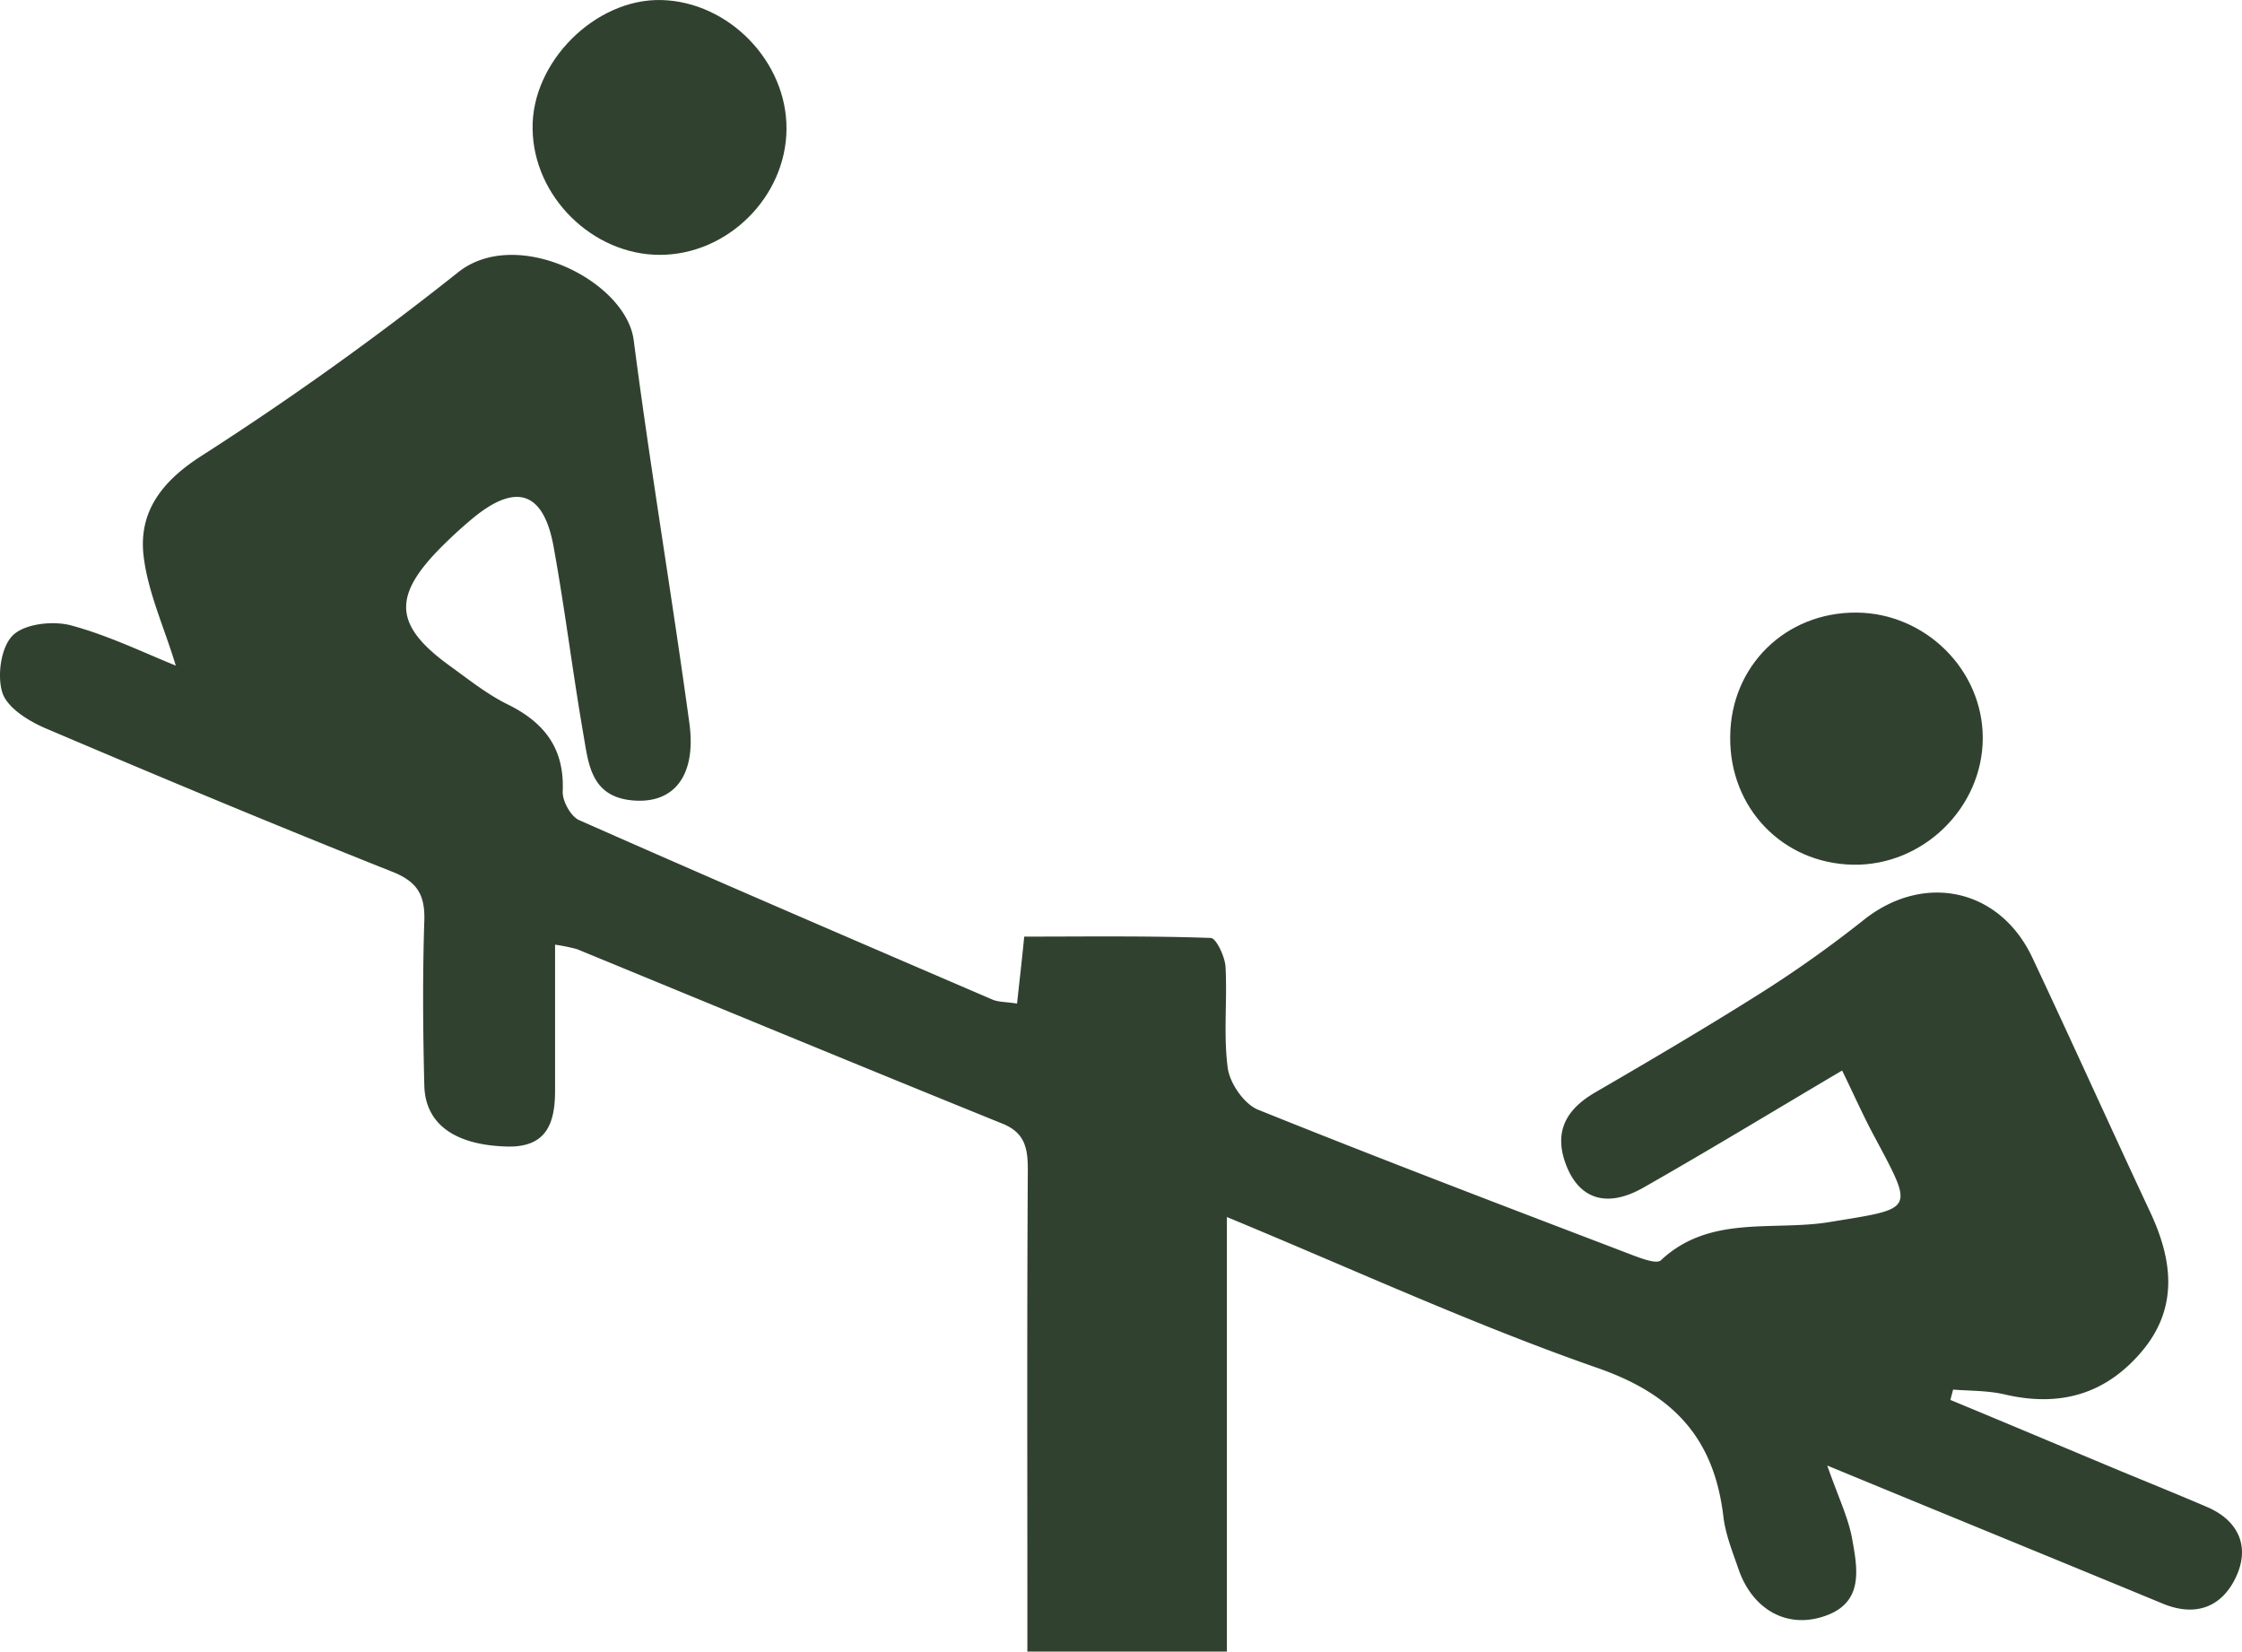
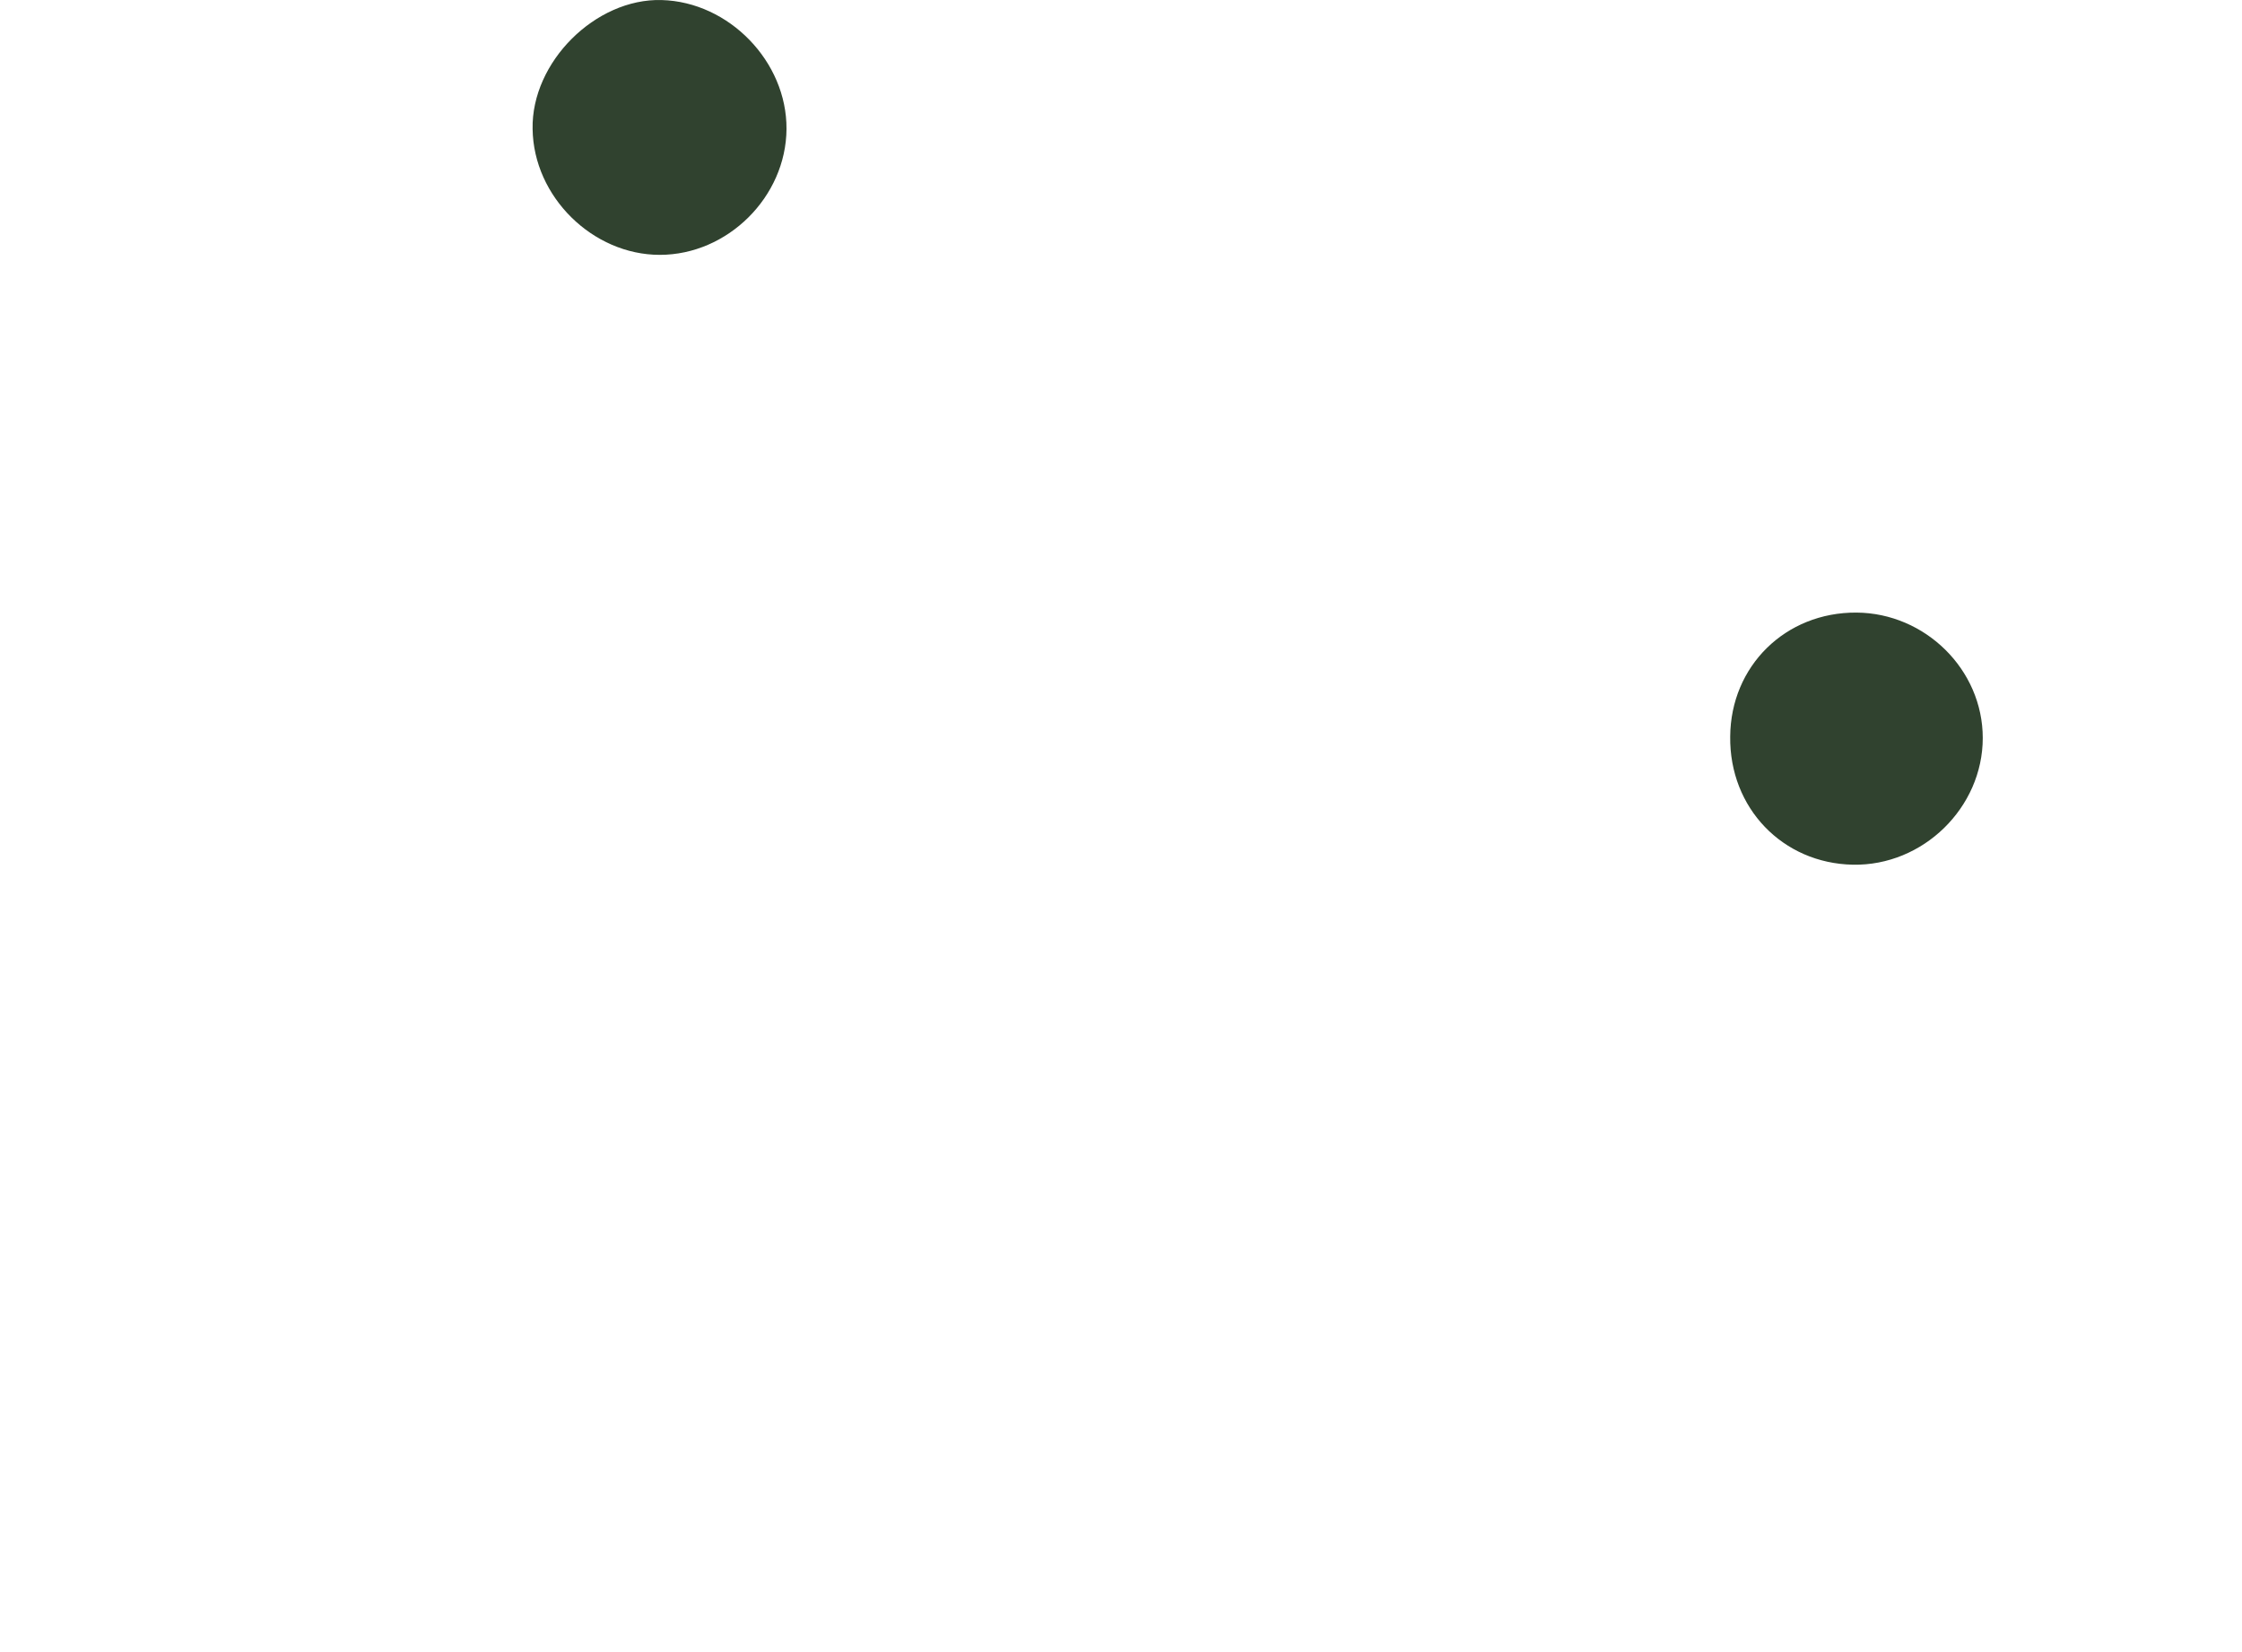
<svg xmlns="http://www.w3.org/2000/svg" id="Laag_1" data-name="Laag 1" viewBox="0 0 498.91 367.51">
  <defs>
    <style>.cls-1{fill:#30422f;}</style>
  </defs>
  <title>Speeltuin</title>
-   <path class="cls-1" d="M471.7,439.9c2.4,6.9,4.6,11.4,5.5,16.1,1.2,6.7,2.8,14.4-6.1,17.4-8.4,2.9-16-1.5-19.1-10.3-1.3-3.8-2.9-7.7-3.4-11.7-2-17.2-10.7-27.1-27.7-33.1-27.6-9.6-54.3-21.9-82.8-33.7v96.7H293.7v-9.6c0-32.6-.1-65.1.1-97.7,0-4.8-.7-8.2-5.7-10.2-31.6-12.8-63-25.8-94.6-38.8a39.26,39.26,0,0,0-4.9-1v32.4c0,7.4-1.9,12.9-11.1,12.5-11.1-.4-17.8-4.9-18-13.6-.3-12.2-.4-24.4,0-36.6.2-5.8-1.6-8.8-7.3-11-25.9-10.3-51.5-21-77.1-31.9-3.7-1.6-8.4-4.5-9.5-7.9-1.2-3.8-.3-10.1,2.3-12.7s8.8-3.3,12.8-2.3c8.3,2.2,16.1,6,23.5,9-2.6-8.6-6.3-16.5-7.2-24.7-1-9.6,4.1-16.3,12.8-21.9A692.1,692.1,0,0,0,167,174.4c13-10.4,37.4,1.9,39.1,15.1,3.7,28.5,8.5,56.8,12.4,85.3,1.6,12-3.8,18.3-13.5,17-8.5-1.2-9-8.3-10.1-14.6-2.4-13.9-4.1-27.8-6.6-41.6-2.2-12.4-8.3-14.5-18-6.5q-3.6,3-6.9,6.3c-11,11-10.7,17.5,1.7,26.5,4.3,3.1,8.5,6.5,13.3,8.8,8.1,4.1,12.3,9.9,11.9,19.2-.1,2.1,1.8,5.6,3.7,6.4,30.5,13.5,61.2,26.7,91.9,39.9,1.4.6,3,.5,5.5.9.5-4.7,1-8.8,1.6-14.9,13.7,0,27.6-.2,41.5.3,1.2,0,3.2,4.2,3.3,6.5.4,7.5-.5,15.1.5,22.5.5,3.4,3.6,7.9,6.7,9.2,27.8,11.2,55.7,21.8,83.7,32.5,1.9.7,5.1,1.9,6,1,10.9-10.2,25-6.4,37.6-8.5,18.8-3.1,18.8-2.3,10-18.8-2.5-4.6-4.6-9.4-7.3-14.9-15.4,9.1-29.7,17.8-44.3,26.1-8.5,4.8-14.9,2.3-17.6-6.5-2-6.8,1.1-11.3,6.9-14.7,12.4-7.2,24.8-14.5,37-22.2a261,261,0,0,0,22.8-16.2c13.3-10.6,30.2-7.1,37.5,8.3,8.9,18.9,17.5,38,26.4,57,4.9,10.6,6.1,21.1-2,30.7s-18.3,12.4-30.4,9.6c-3.8-.9-7.7-.8-11.6-1.1-.2.8-.4,1.5-.6,2.3,12.8,5.3,25.6,10.7,38.3,16,6.3,2.6,12.7,5.2,19,7.9,7,3.1,9.3,8.9,6.3,15.4s-8.7,9.2-16.4,6C522.1,460.6,498.1,450.8,471.7,439.9Z" transform="translate(-65.08 -113.79)" />
  <path class="cls-1" d="M240.1,142.5c-.1,15.1-13.1,28-28.2,28-14.9,0-28.1-12.9-28.3-28-.3-14.9,14-29.1,28.7-28.7C227.3,114.2,240.2,127.5,240.1,142.5Z" transform="translate(-65.08 -113.79)" />
  <path class="cls-1" d="M450.1,277.7c.1-15.7,12.3-27.7,28.1-27.6,15.3.1,28.1,12.7,28.1,27.9,0,15.5-13.3,28.5-28.9,28.2S449.9,293.6,450.1,277.7Z" transform="translate(-65.08 -113.79)" />
</svg>